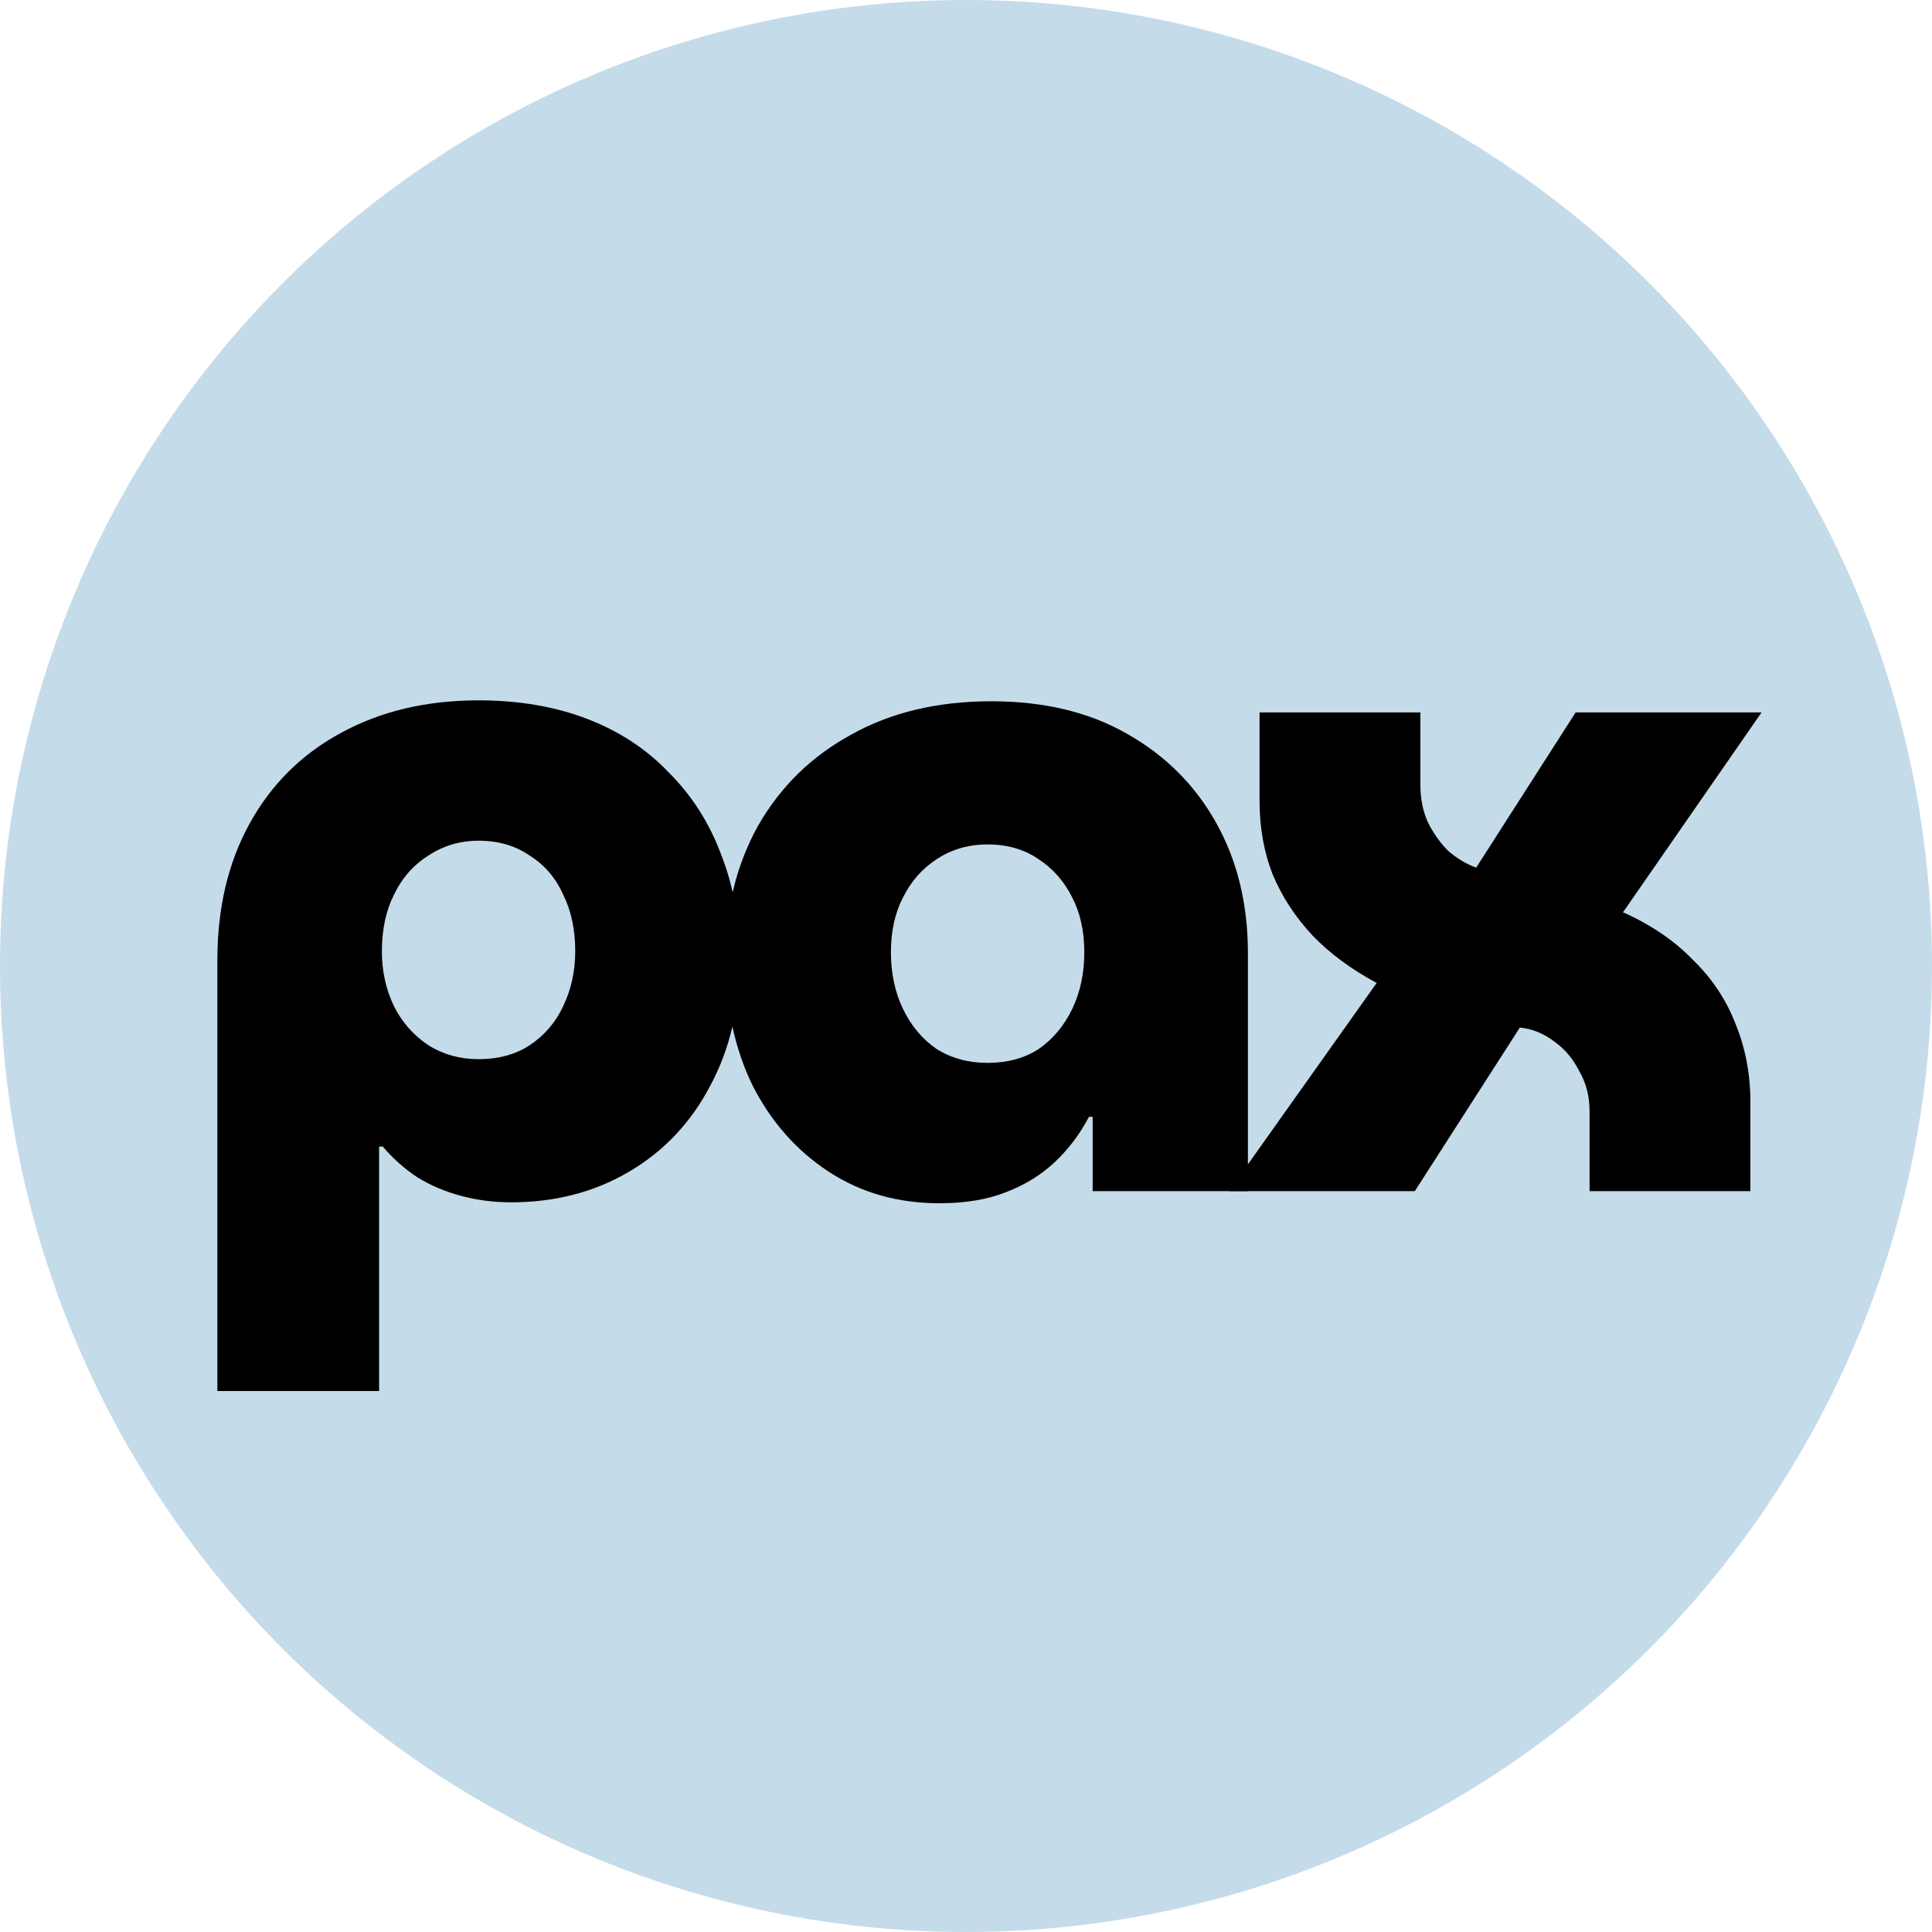
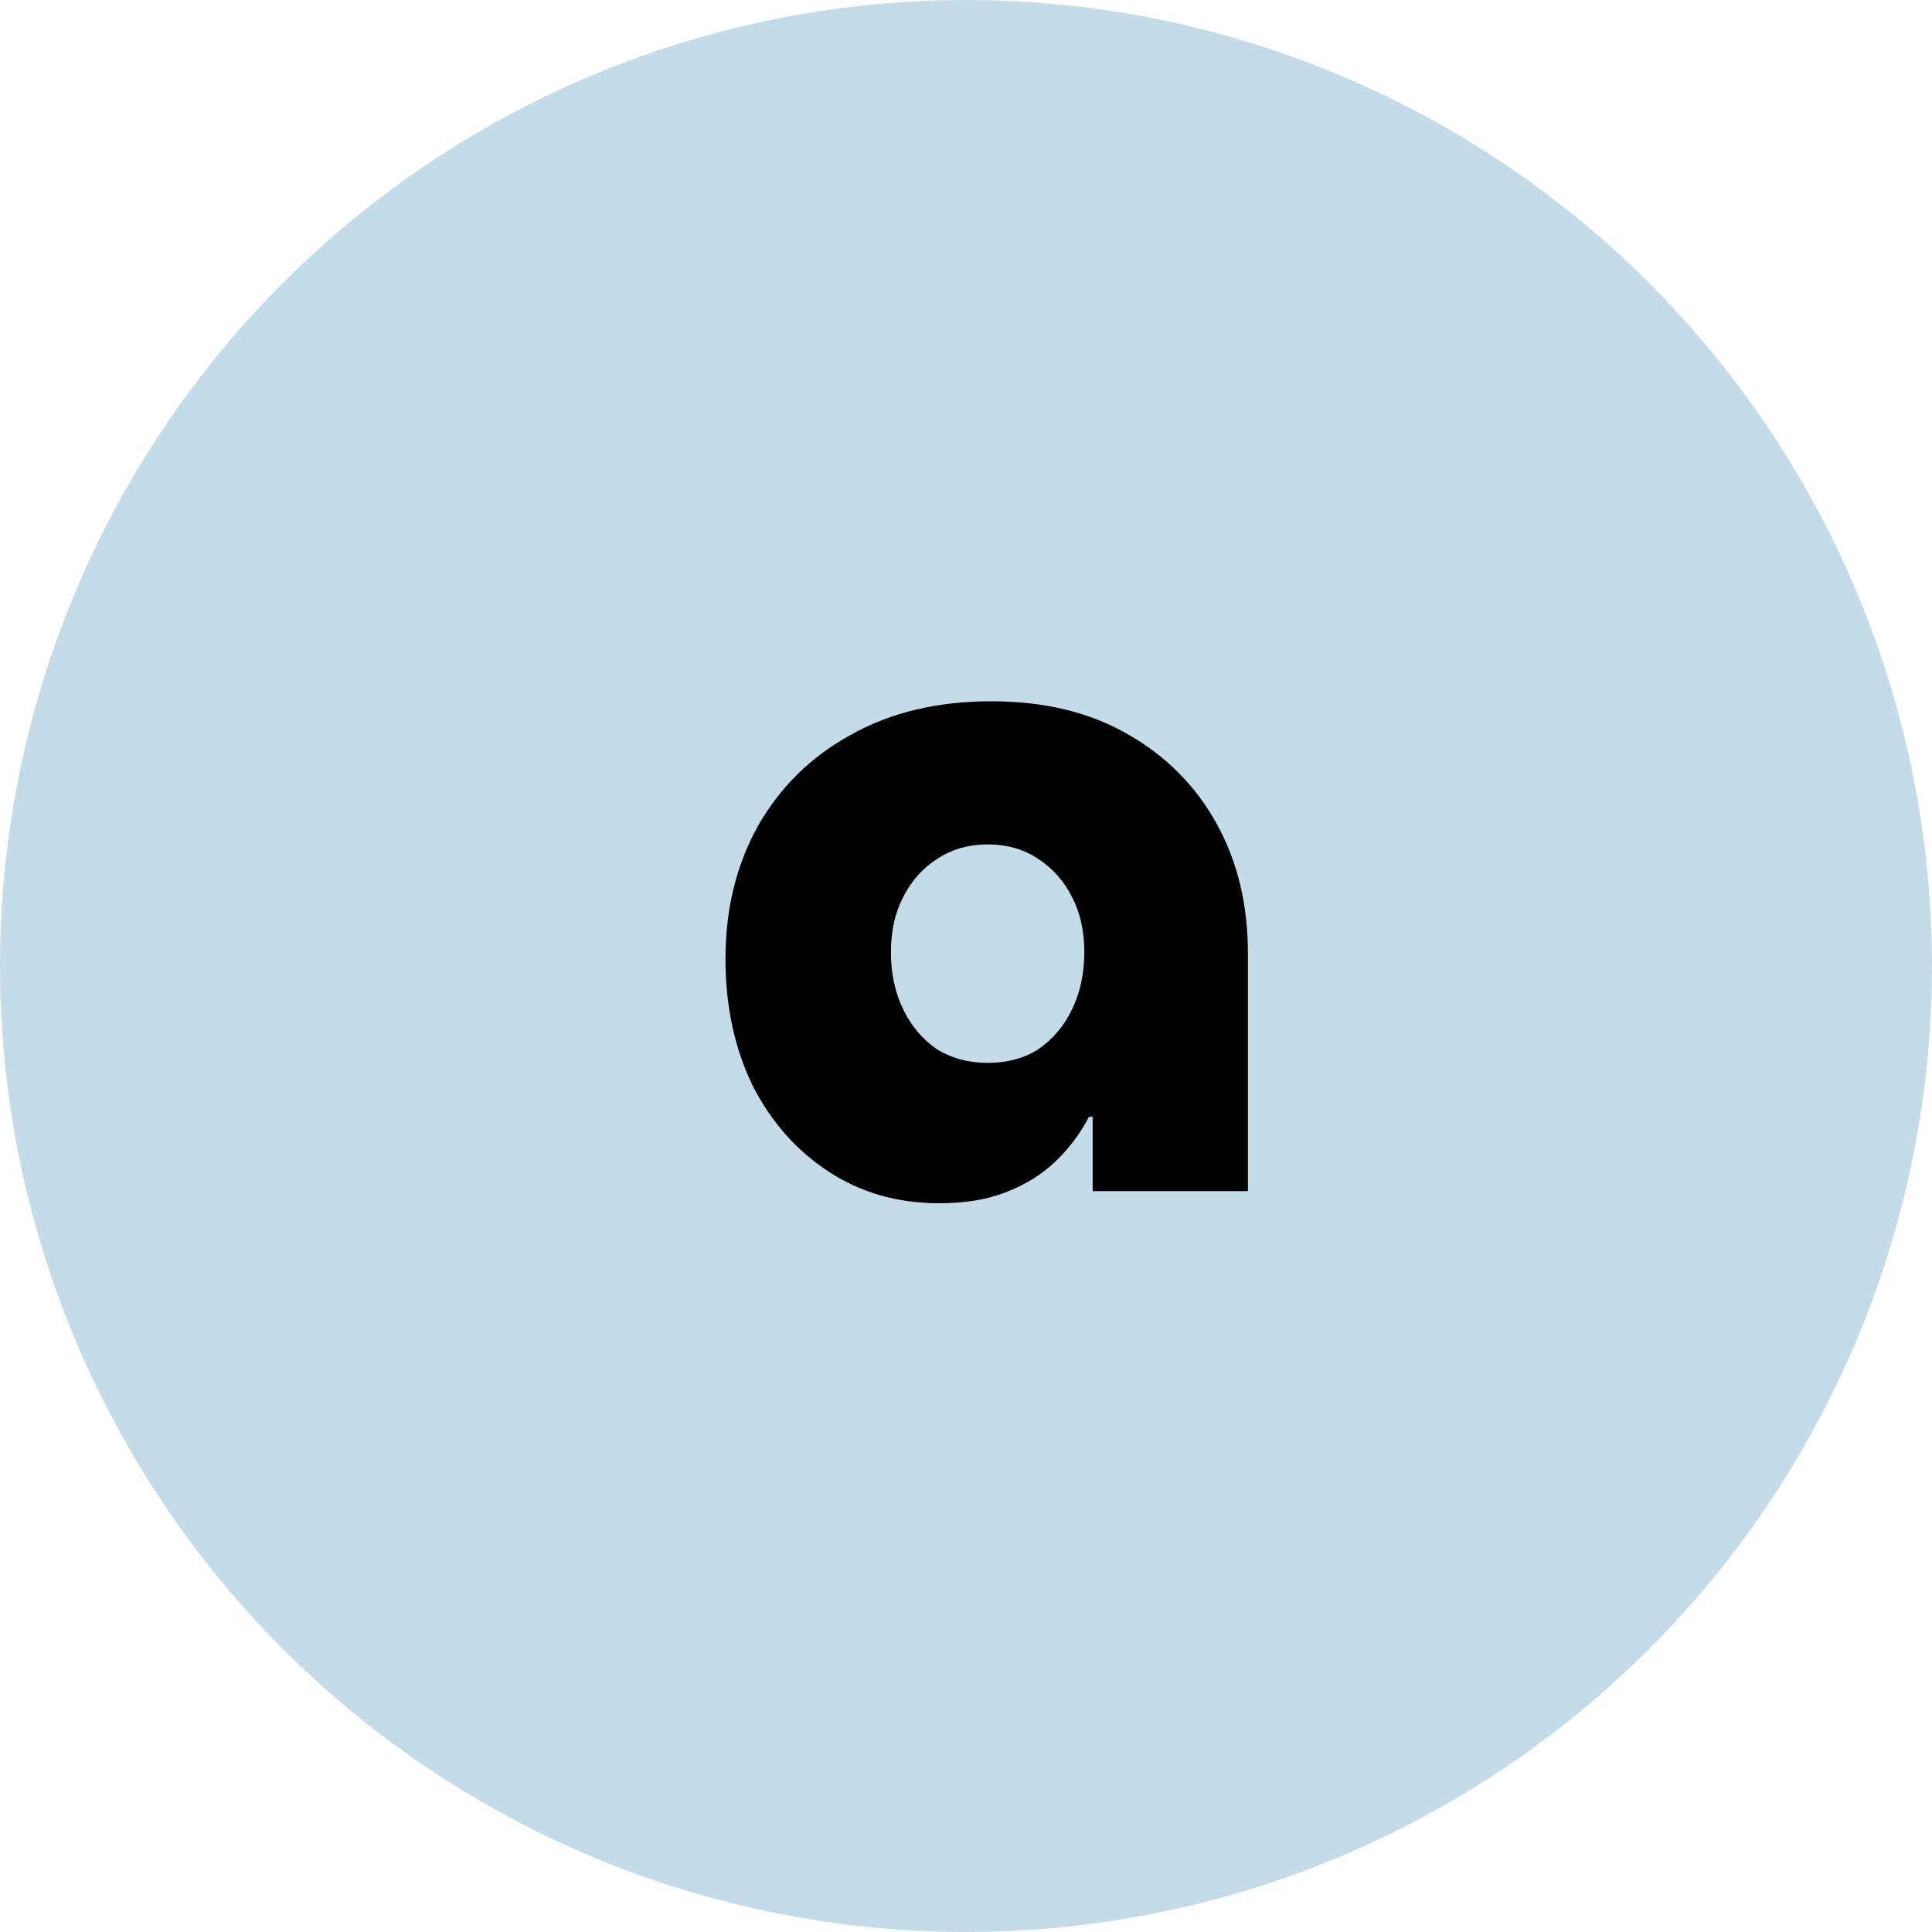
<svg xmlns="http://www.w3.org/2000/svg" width="80" height="80" viewBox="0 0 80 80" fill="none">
  <circle cx="40" cy="40" r="40" fill="#C4DBEA" />
  <g transform="translate(9, 29) scale(1.1)" fill="black">
-     <path d="M9.833 0C11.35 0 12.714 0.233 13.927 0.7C15.14 1.166 16.167 1.843 17.007 2.729C17.87 3.593 18.523 4.619 18.966 5.809C19.433 6.999 19.666 8.305 19.666 9.728C19.666 11.548 19.293 13.146 18.546 14.522C17.823 15.899 16.808 16.972 15.502 17.742C14.196 18.511 12.714 18.896 11.058 18.896C10.405 18.896 9.775 18.815 9.168 18.651C8.562 18.488 8.013 18.255 7.524 17.951C7.034 17.625 6.602 17.24 6.229 16.797H6.089V26H0V9.798C0 7.815 0.408 6.089 1.225 4.619C2.041 3.149 3.184 2.018 4.654 1.225C6.147 0.408 7.873 0 9.833 0ZM9.833 5.284C9.133 5.284 8.503 5.471 7.943 5.844C7.384 6.194 6.952 6.684 6.649 7.314C6.345 7.92 6.194 8.632 6.194 9.448C6.194 10.195 6.345 10.883 6.649 11.513C6.952 12.119 7.384 12.609 7.943 12.982C8.503 13.332 9.133 13.507 9.833 13.507C10.58 13.507 11.221 13.332 11.758 12.982C12.318 12.609 12.738 12.119 13.018 11.513C13.321 10.883 13.472 10.195 13.472 9.448C13.472 8.632 13.321 7.92 13.018 7.314C12.738 6.684 12.318 6.194 11.758 5.844C11.221 5.471 10.58 5.284 9.833 5.284Z" />
    <path d="M27.176 18.931C25.613 18.931 24.225 18.535 23.012 17.742C21.799 16.948 20.842 15.864 20.142 14.487C19.466 13.088 19.127 11.501 19.127 9.728C19.127 7.862 19.536 6.194 20.352 4.724C21.192 3.254 22.358 2.111 23.852 1.295C25.345 0.455 27.106 0.035 29.136 0.035C31.118 0.035 32.821 0.443 34.245 1.26C35.691 2.076 36.811 3.196 37.604 4.619C38.397 6.042 38.794 7.675 38.794 9.518V18.476H32.95V15.677H32.81C32.483 16.307 32.063 16.867 31.55 17.357C31.037 17.847 30.419 18.232 29.695 18.511C28.995 18.791 28.156 18.931 27.176 18.931ZM28.995 13.647C29.742 13.647 30.384 13.472 30.92 13.123C31.457 12.749 31.877 12.248 32.18 11.618C32.483 10.988 32.635 10.276 32.635 9.483C32.635 8.69 32.483 8.002 32.18 7.419C31.877 6.812 31.457 6.334 30.92 5.984C30.384 5.611 29.742 5.424 28.995 5.424C28.272 5.424 27.631 5.611 27.071 5.984C26.534 6.334 26.114 6.812 25.811 7.419C25.508 8.002 25.356 8.69 25.356 9.483C25.356 10.276 25.508 10.988 25.811 11.618C26.114 12.248 26.534 12.749 27.071 13.123C27.631 13.472 28.272 13.647 28.995 13.647Z" />
-     <path d="M38.077 18.476L43.641 10.638C42.685 10.125 41.88 9.53 41.227 8.853C40.574 8.153 40.072 7.384 39.722 6.544C39.395 5.704 39.232 4.782 39.232 3.779V0.455H45.286V3.184C45.286 3.698 45.379 4.164 45.566 4.584C45.776 5.004 46.032 5.366 46.336 5.669C46.662 5.949 47.012 6.159 47.386 6.299L51.13 0.455H58.129L52.914 7.978C53.964 8.445 54.839 9.04 55.539 9.763C56.262 10.463 56.799 11.268 57.149 12.178C57.522 13.088 57.709 14.067 57.709 15.117V18.476H51.655V15.467C51.655 14.907 51.526 14.406 51.27 13.962C51.036 13.496 50.722 13.123 50.325 12.842C49.928 12.539 49.497 12.364 49.03 12.318L45.076 18.476H38.077Z" />
  </g>
</svg>